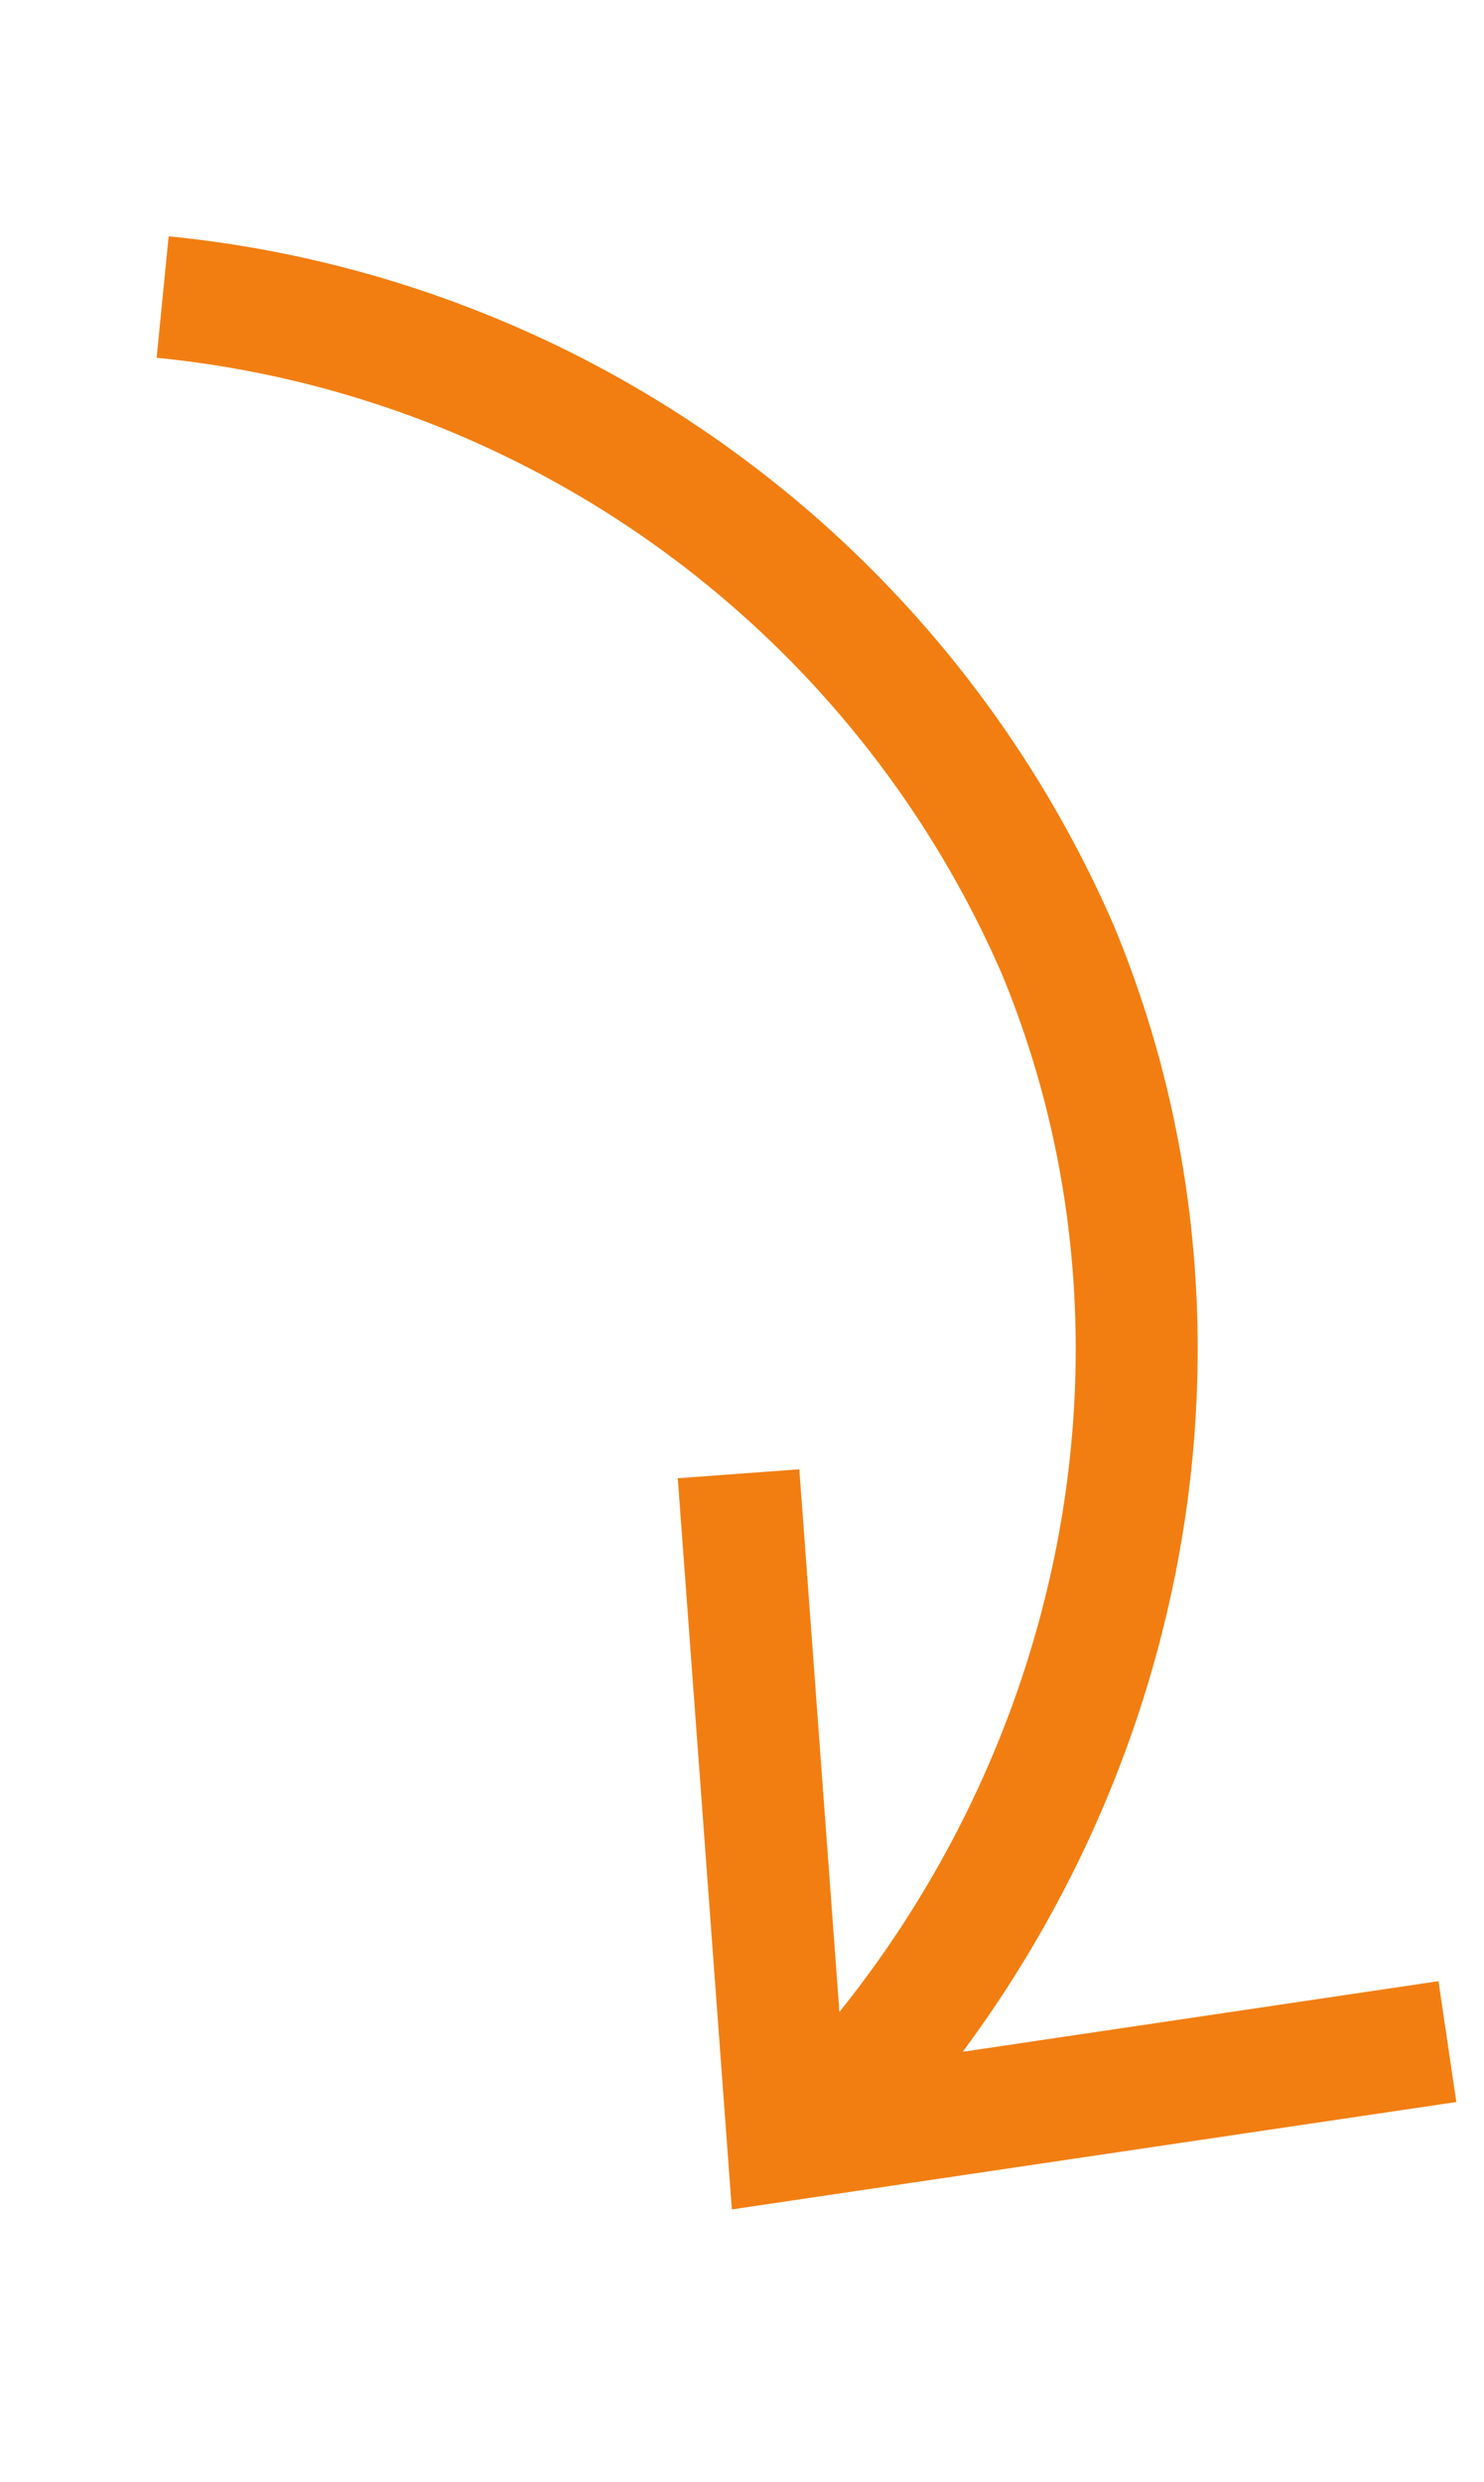
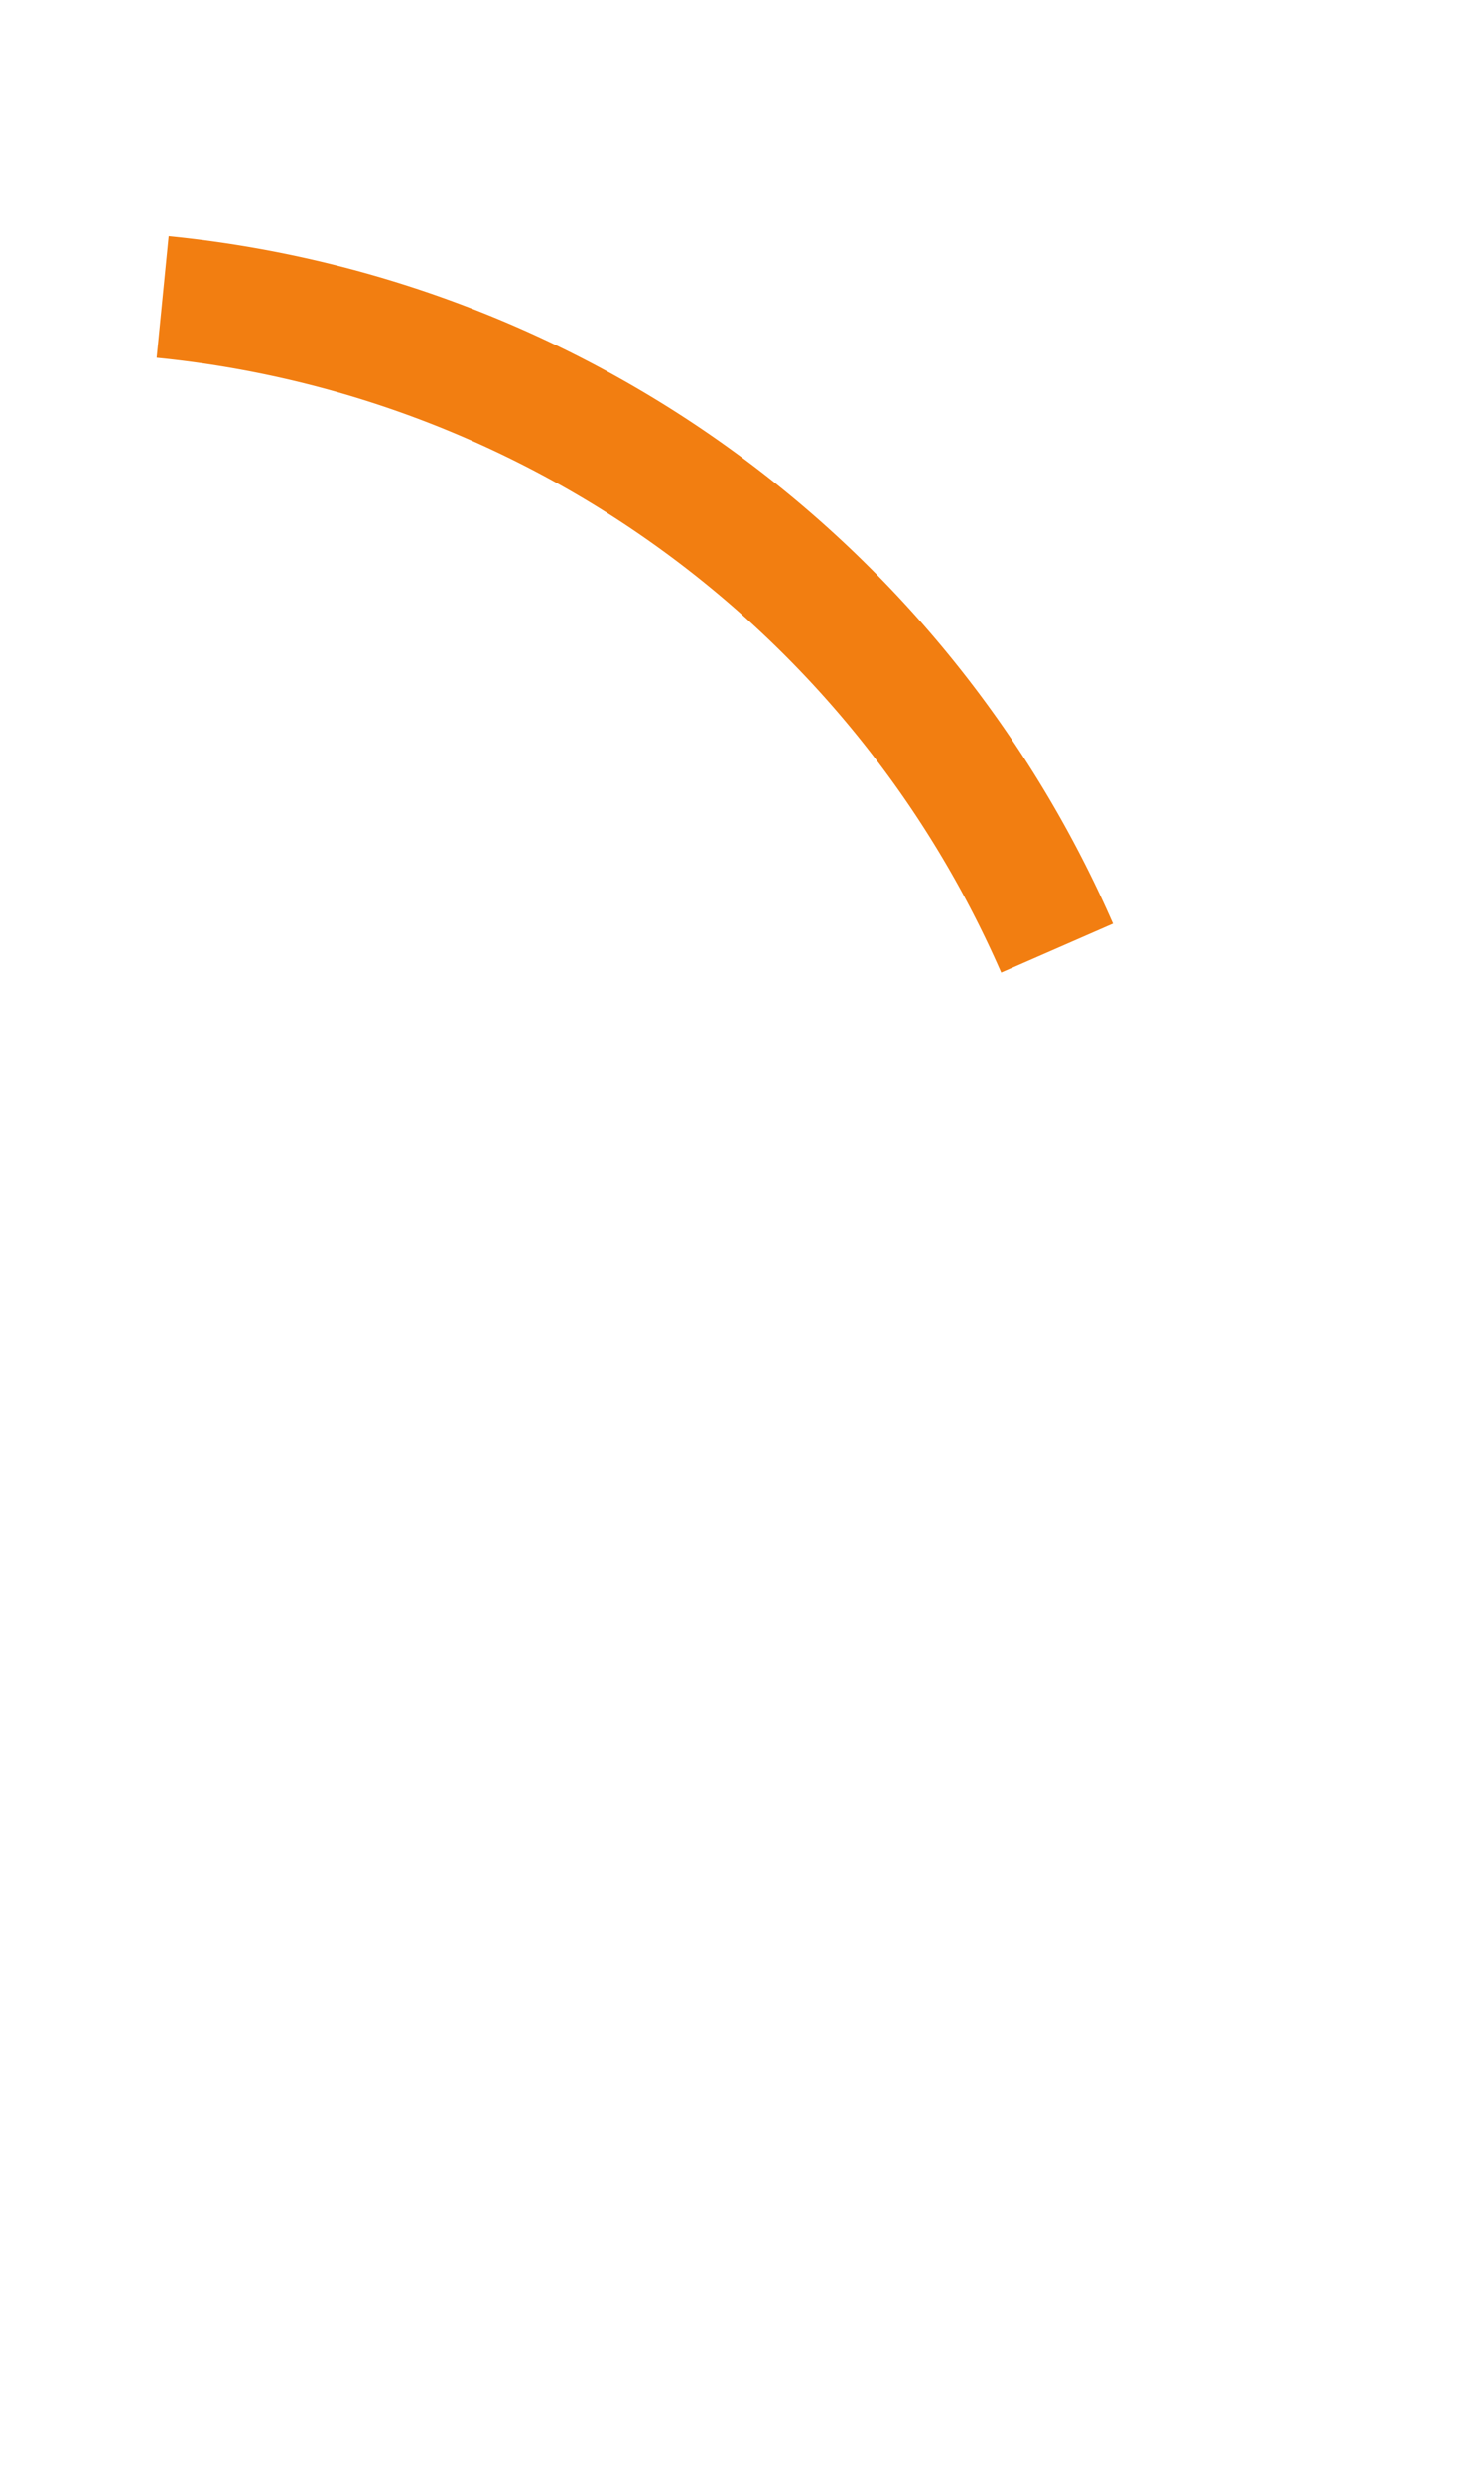
<svg xmlns="http://www.w3.org/2000/svg" id="_1" data-name="1" viewBox="0 0 36.5 61">
  <defs>
    <style>.cls-1{fill:none;stroke:#f27e11;stroke-linejoin:round;stroke-width:3px;}.cls-2{fill:#f27e11;}</style>
  </defs>
-   <path class="cls-1" d="M4,7.3a26.9,26.9,0,0,1,22,16c4,9.57,1.75,20.9-5.64,28.76" />
-   <polygon class="cls-2" points="16.67 36.33 19.66 36.11 20.75 50.86 35.38 48.69 35.82 51.66 18 54.3 16.67 36.33" />
+   <path class="cls-1" d="M4,7.3a26.9,26.9,0,0,1,22,16" />
</svg>